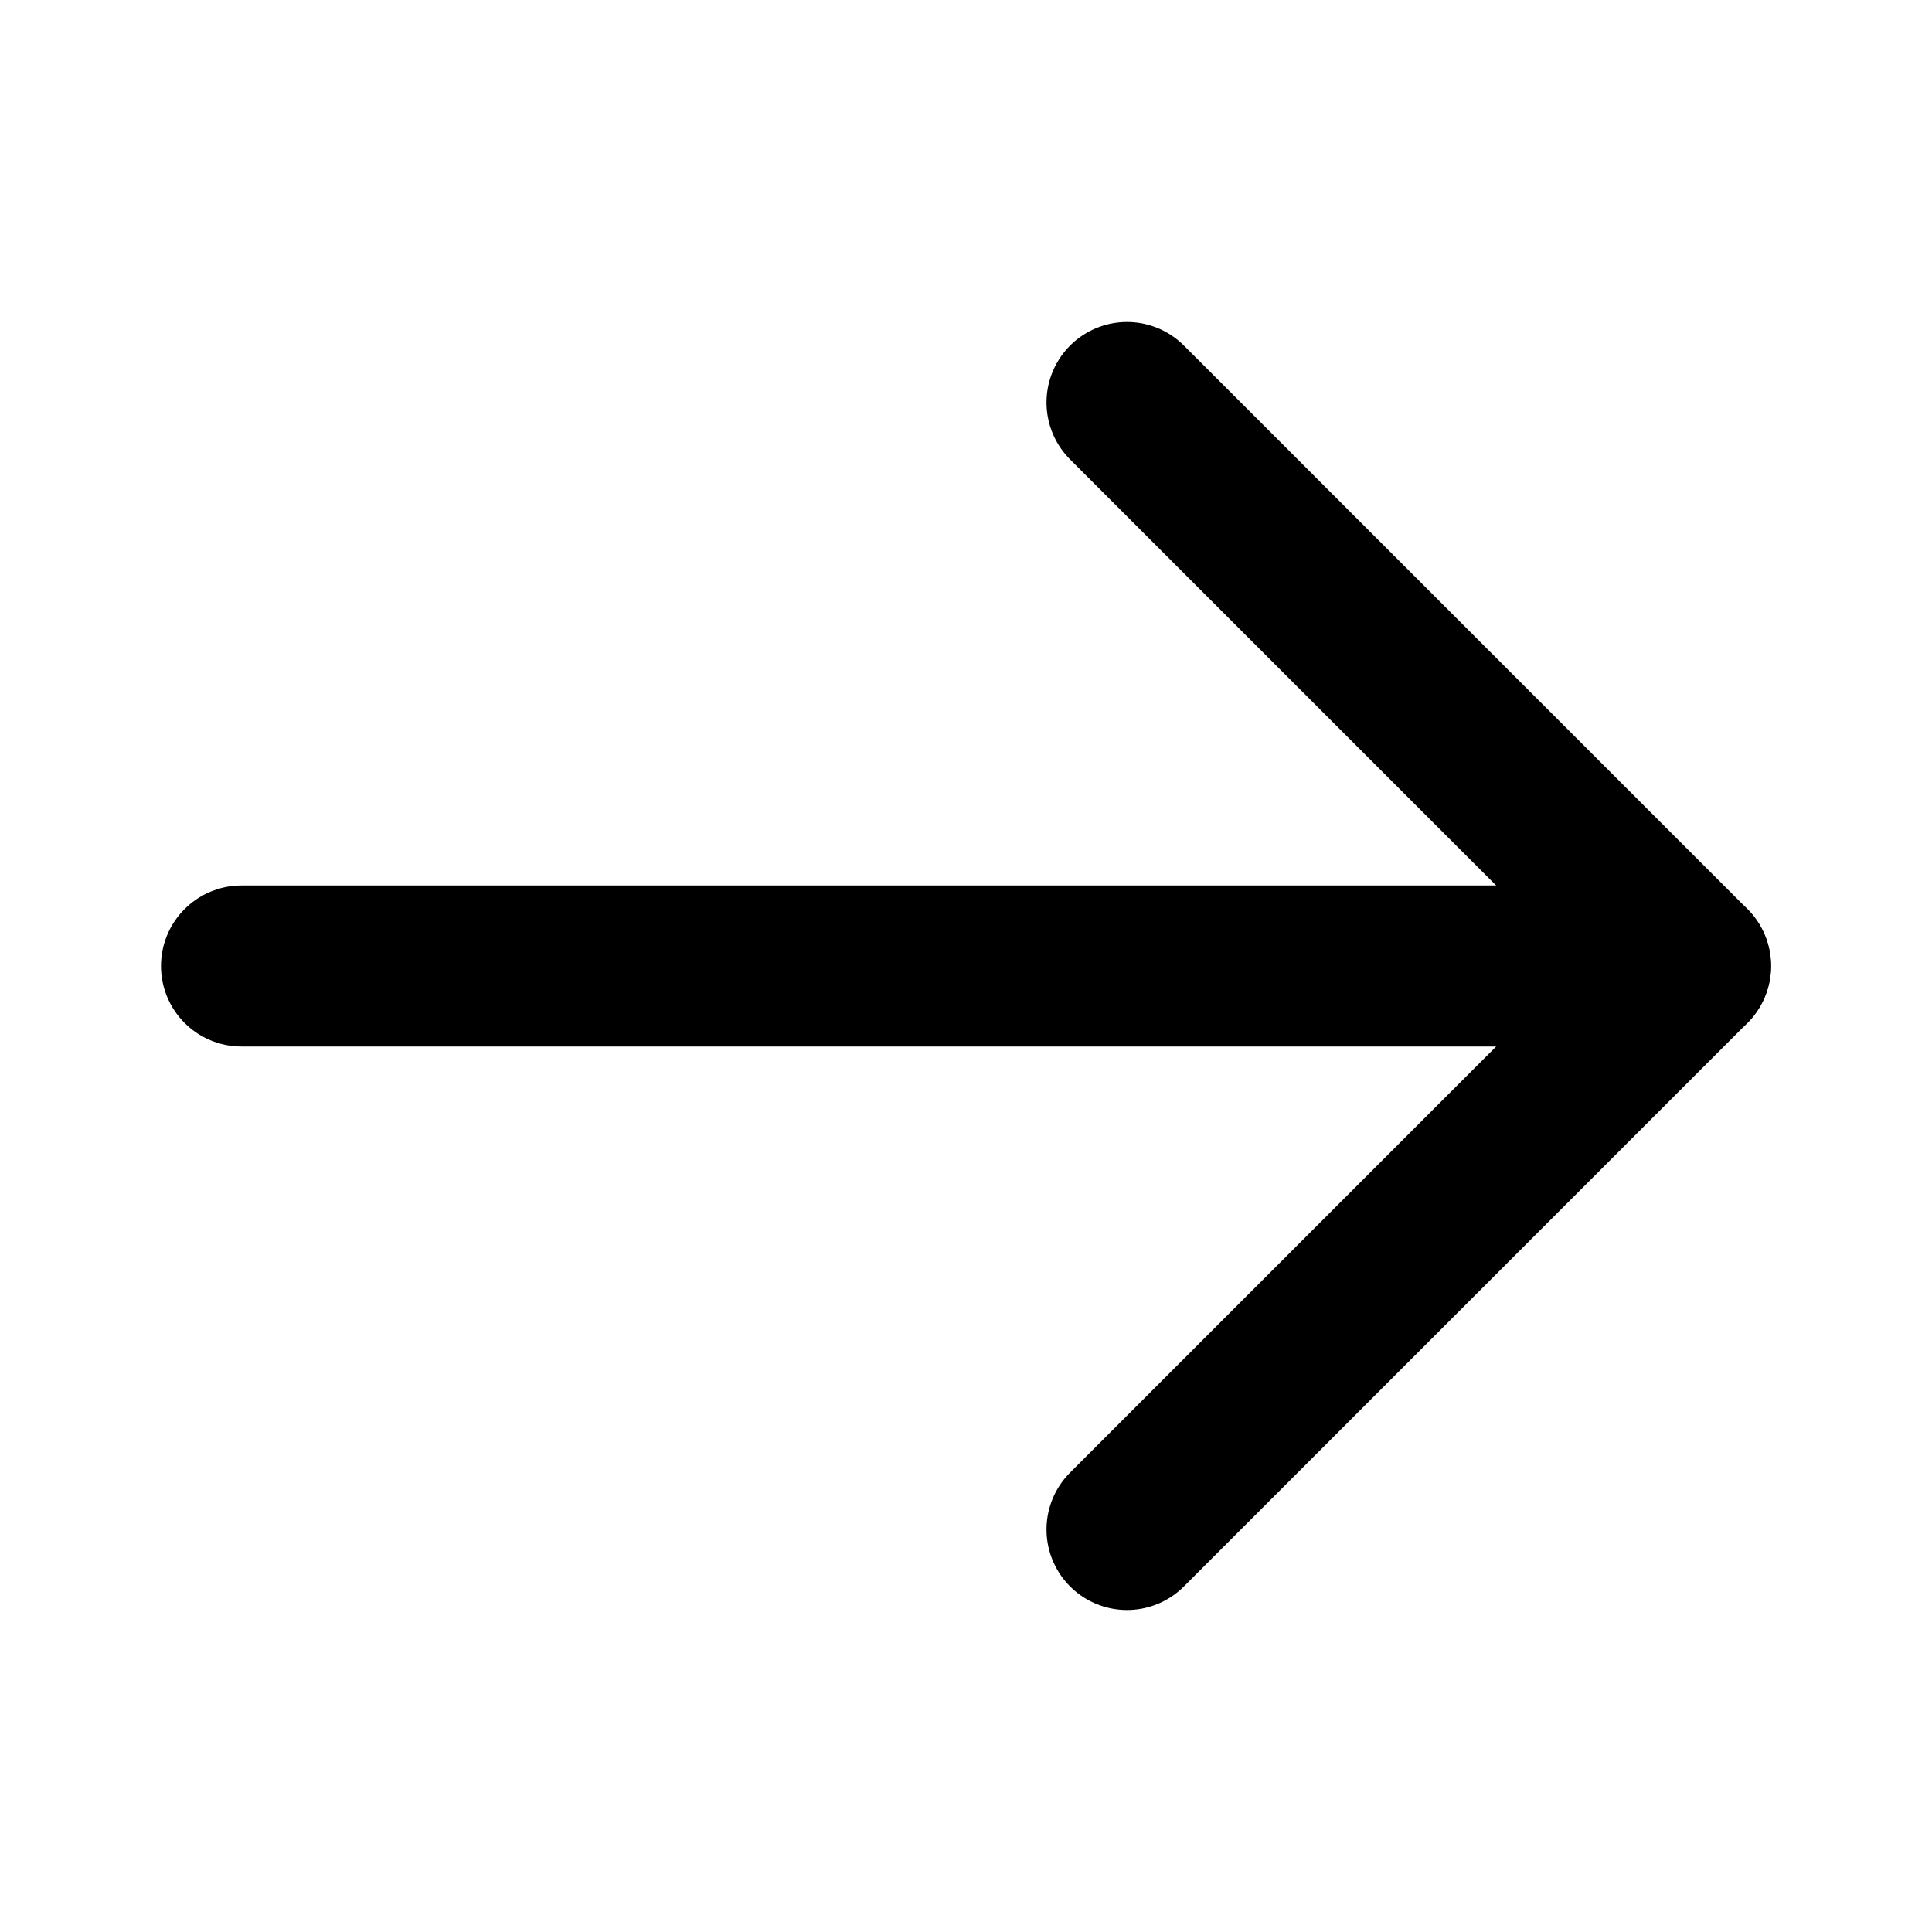
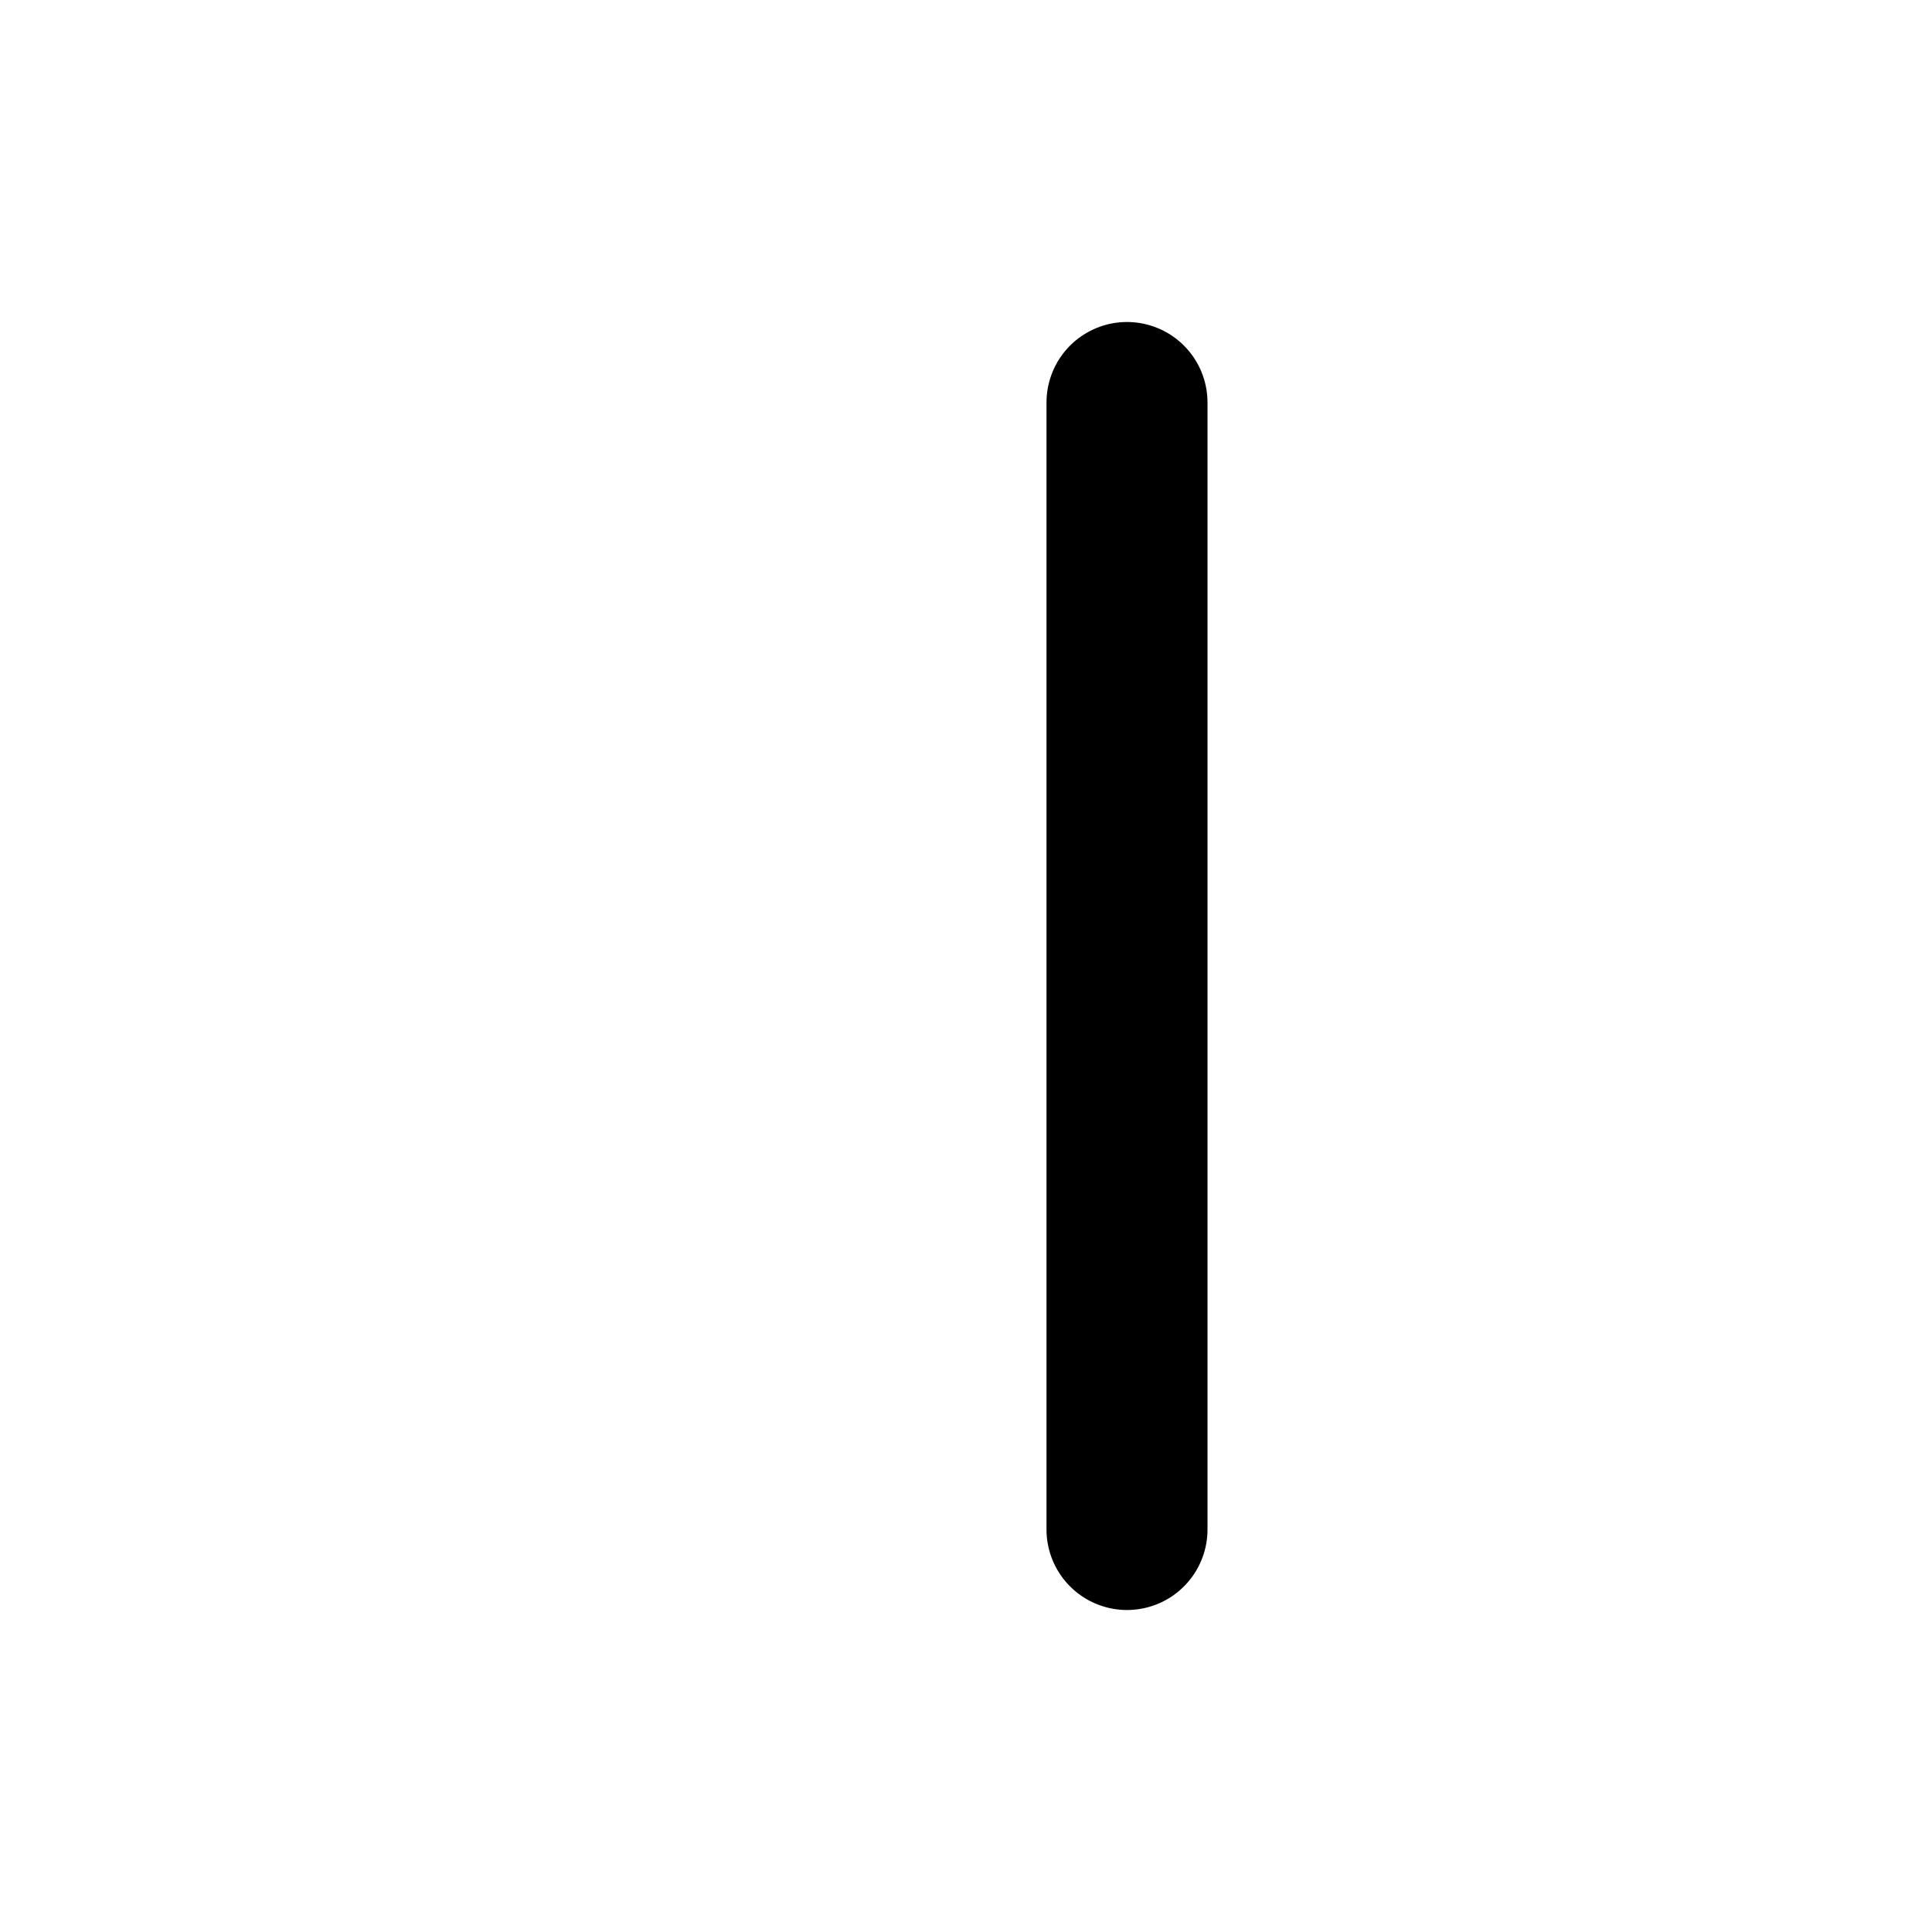
<svg xmlns="http://www.w3.org/2000/svg" width="48" height="48" viewBox="0 0 48 48" fill="none">
-   <path d="M28 10L42 24L28 38" stroke="black" stroke-width="4" stroke-linecap="round" stroke-linejoin="round" />
-   <path d="M42 24H6" stroke="black" stroke-width="4" stroke-linecap="round" stroke-linejoin="round" />
+   <path d="M28 10L28 38" stroke="black" stroke-width="4" stroke-linecap="round" stroke-linejoin="round" />
</svg>